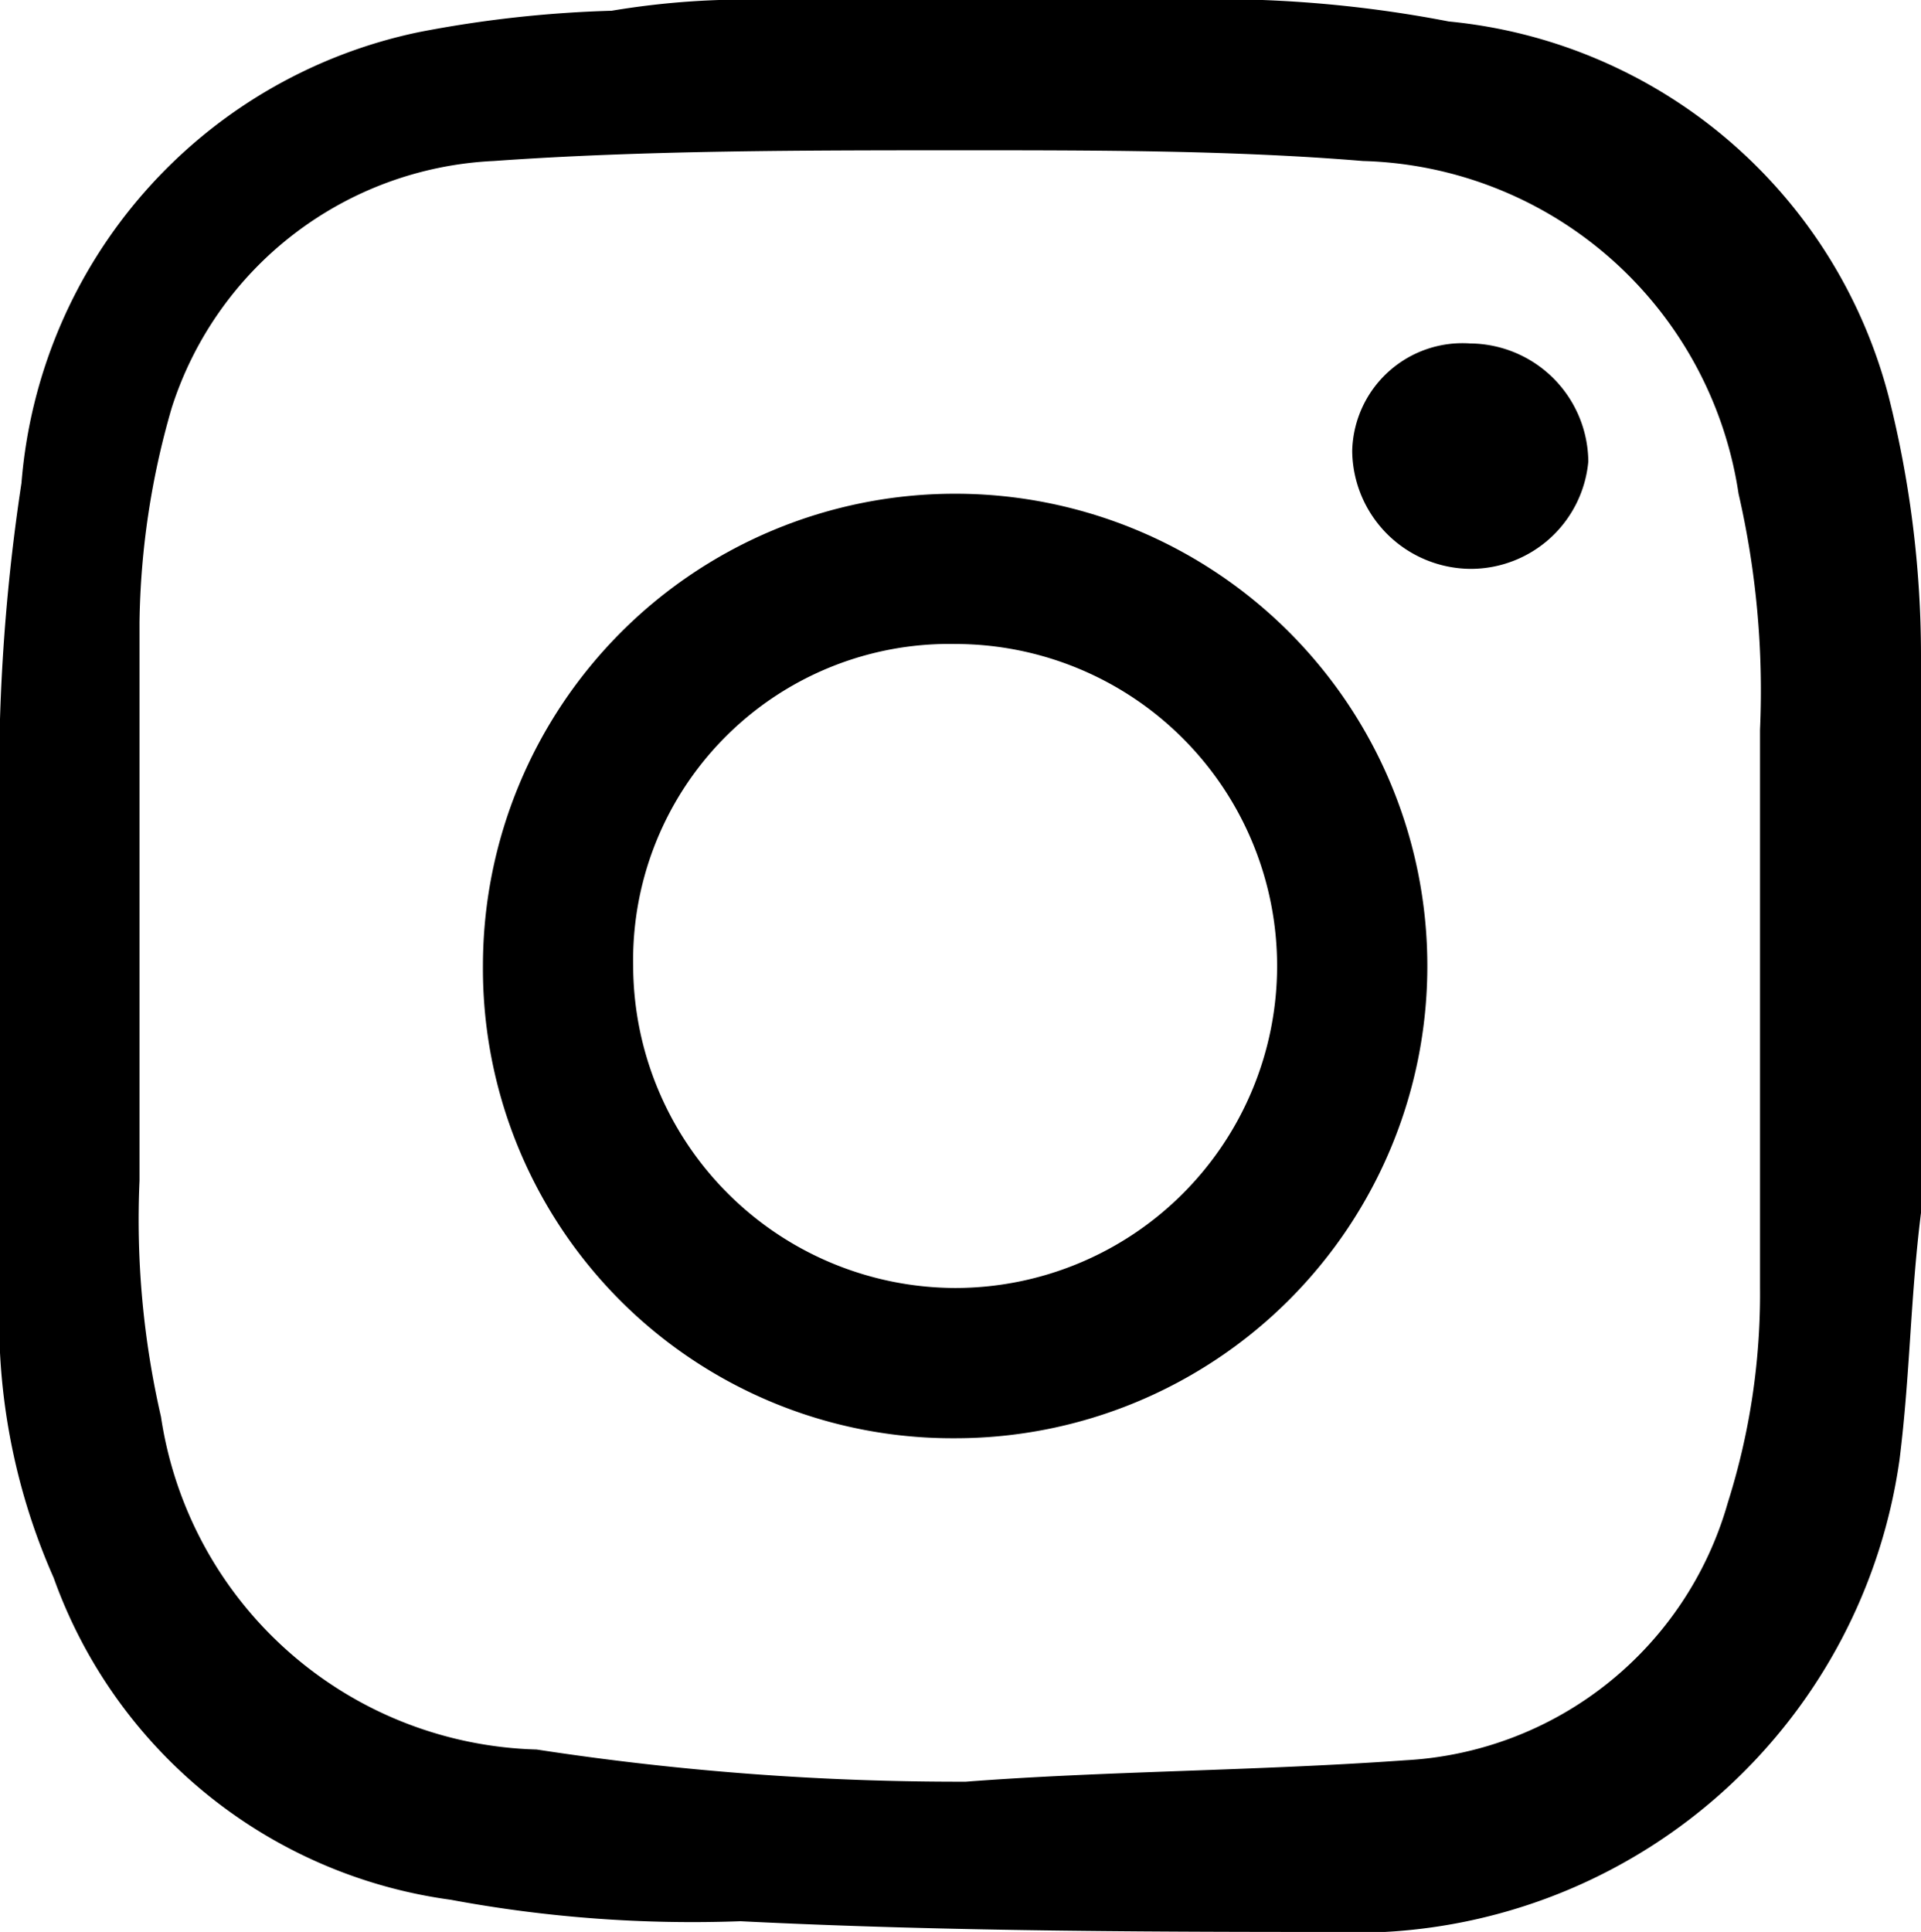
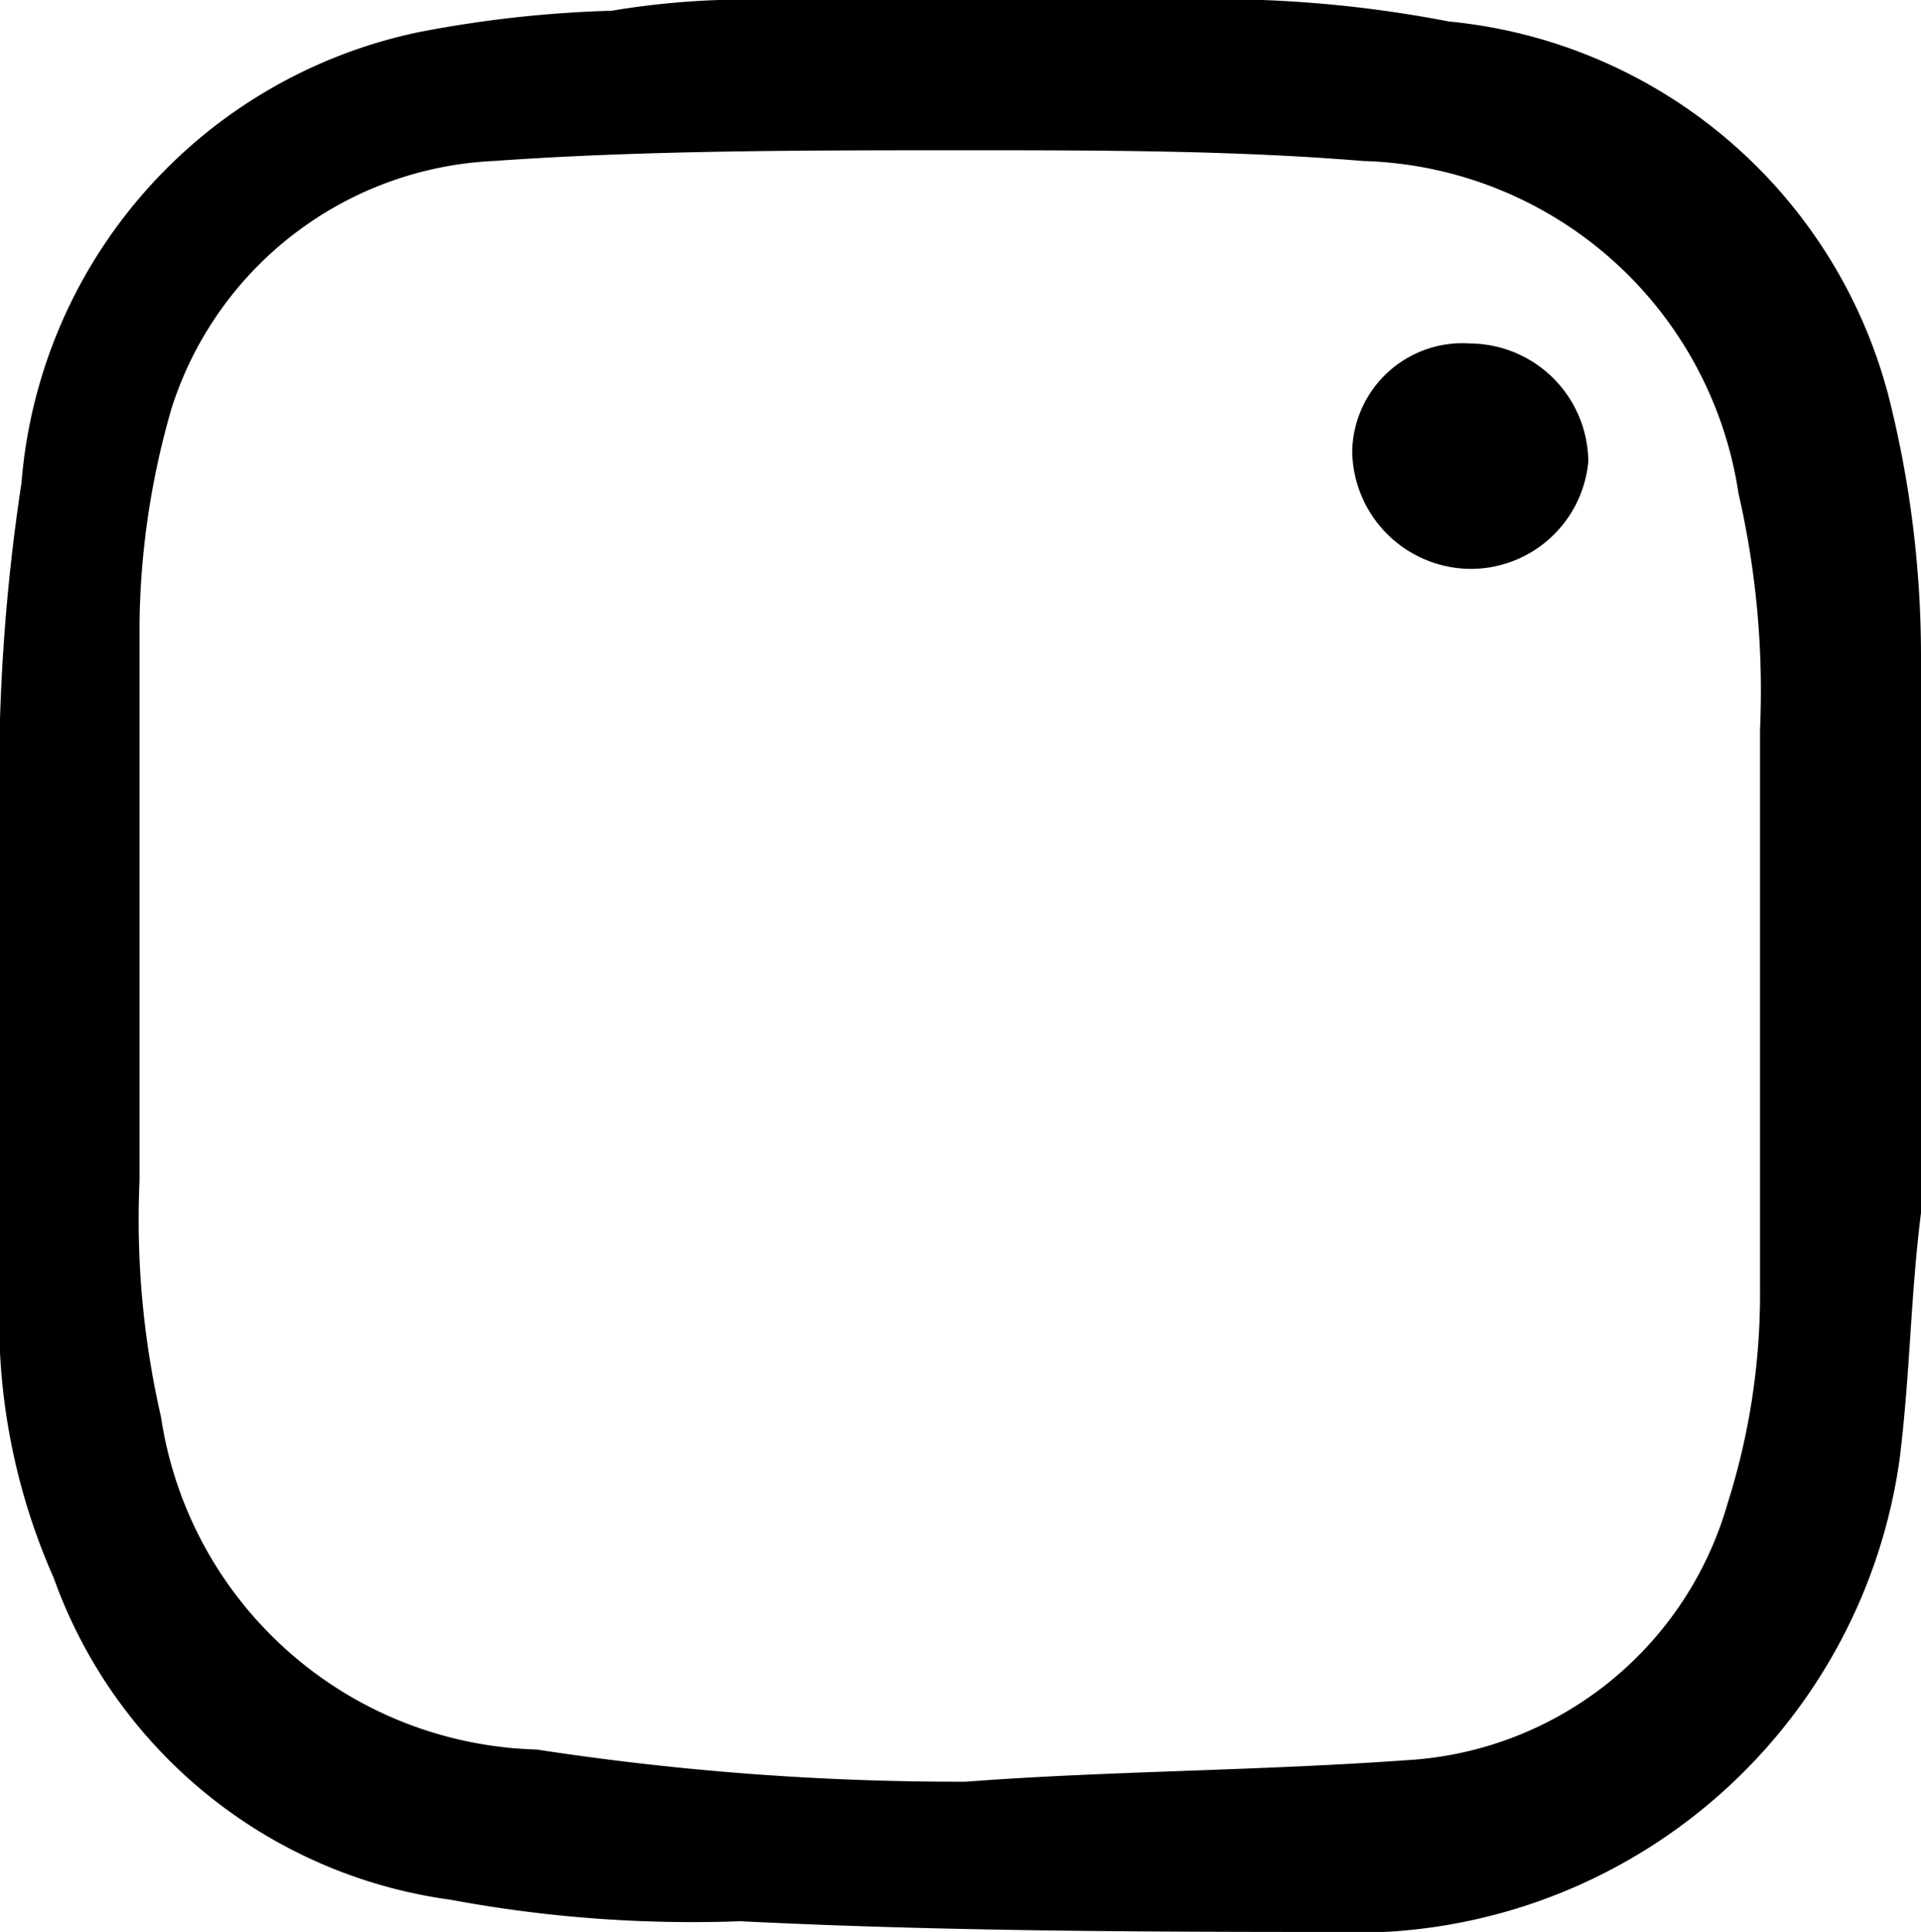
<svg xmlns="http://www.w3.org/2000/svg" width="17.9" height="18" viewBox="0 0 17.9 18">
  <g id="instagram_1_" data-name="instagram (1)" transform="translate(-0.1)">
    <path id="Path_46" data-name="Path 46" d="M18,7.1v4.2c-.1.8-.1,1.5-.2,2.3A5.122,5.122,0,0,1,13,18c-2,0-4,0-6-.1a12.287,12.287,0,0,1-2.7-.2,4.582,4.582,0,0,1-3.7-3A5.923,5.923,0,0,1,.1,12V7.8A18.287,18.287,0,0,1,.3,4.5,4.671,4.671,0,0,1,4,.3,11.019,11.019,0,0,1,5.8.1,7.569,7.569,0,0,1,7.3,0H11a11.4,11.4,0,0,1,2.6.2,4.7,4.7,0,0,1,4.1,3.5A9.862,9.862,0,0,1,18,6.1ZM9.1,16.6c1.3-.1,2.7-.1,4.1-.2a3.308,3.308,0,0,0,3-2.4,6.448,6.448,0,0,0,.3-2V6.8a8.2,8.2,0,0,0-.2-2.2,3.639,3.639,0,0,0-3.5-3.1c-1.2-.1-2.5-.1-3.7-.1-1.5,0-3,0-4.4.1a3.312,3.312,0,0,0-3,2.3,7.469,7.469,0,0,0-.3,2V11a8.2,8.2,0,0,0,.2,2.2,3.639,3.639,0,0,0,3.5,3.1A25.952,25.952,0,0,0,9.1,16.6Z" />
-     <path id="Path_47" data-name="Path 47" d="M4.6,9A4.4,4.4,0,1,1,9,13.4,4.375,4.375,0,0,1,4.6,9ZM9,12A3,3,0,0,0,9,6,2.946,2.946,0,0,0,6,9,3.009,3.009,0,0,0,9,12Z" />
-     <path id="Path_48" data-name="Path 48" d="M13.8,5.3a1.11,1.11,0,0,1-1.1-1.1,1.028,1.028,0,0,1,1.1-1,1.11,1.11,0,0,1,1.1,1.1A1.1,1.1,0,0,1,13.8,5.3Z" />
+     <path id="Path_48" data-name="Path 48" d="M13.8,5.3a1.11,1.11,0,0,1-1.1-1.1,1.028,1.028,0,0,1,1.1-1,1.11,1.11,0,0,1,1.1,1.1A1.1,1.1,0,0,1,13.8,5.3" />
  </g>
</svg>